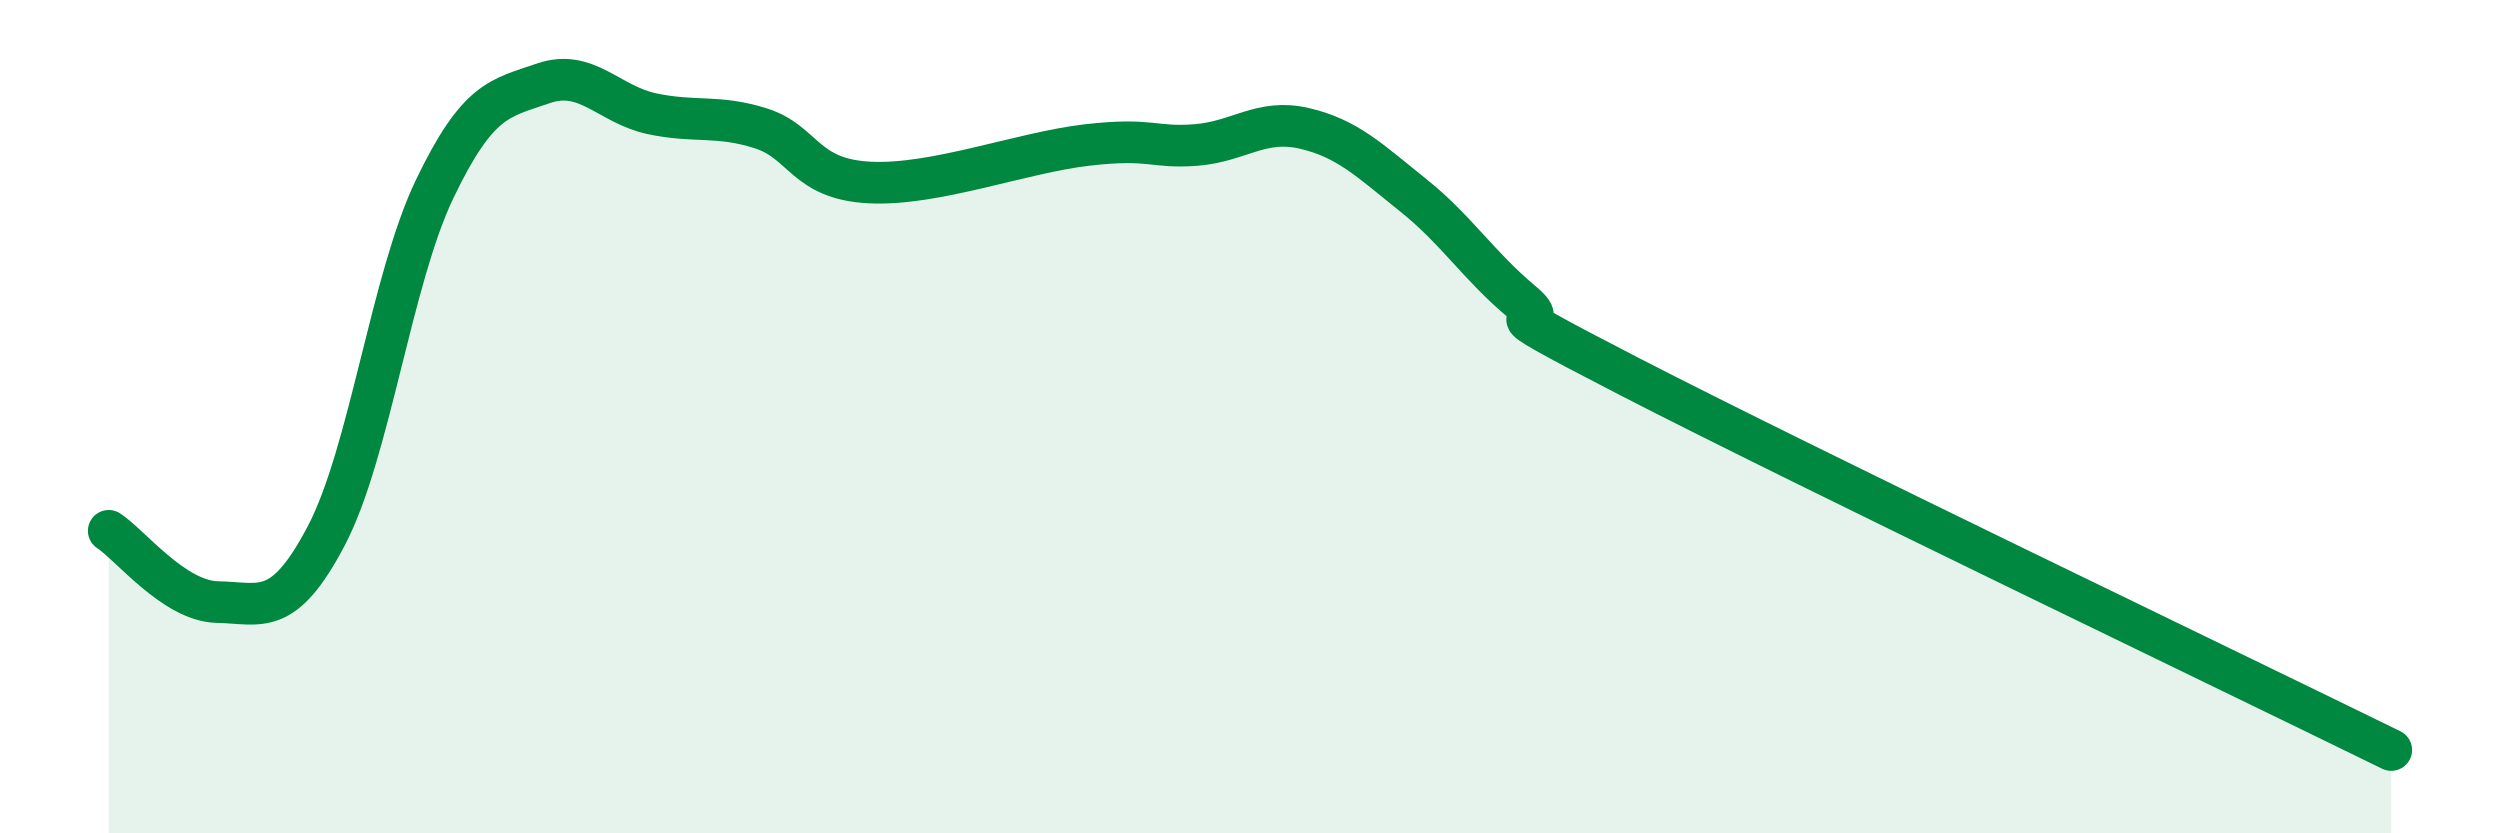
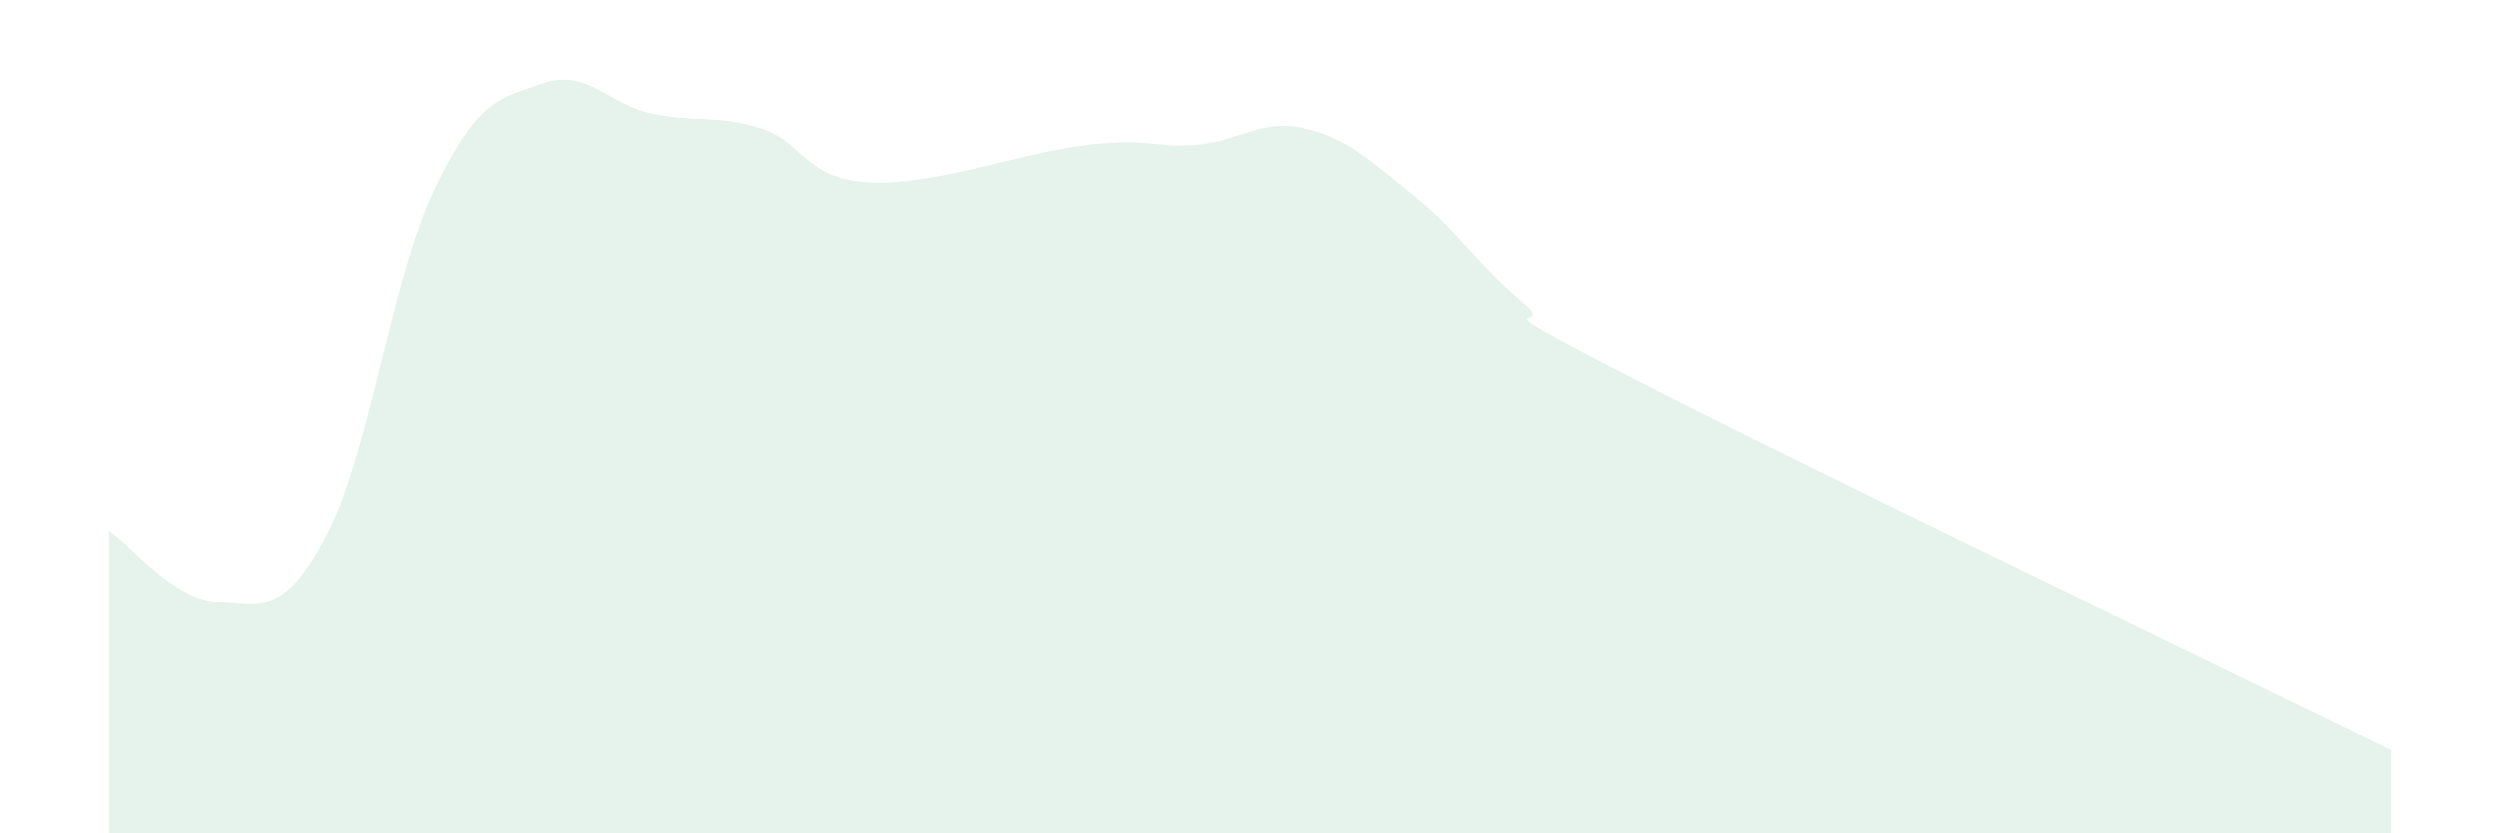
<svg xmlns="http://www.w3.org/2000/svg" width="60" height="20" viewBox="0 0 60 20">
  <path d="M 2.61,12.74 C 3.13,13.08 4.18,14.43 5.22,14.45 C 6.26,14.47 6.79,14.84 7.83,12.86 C 8.87,10.88 9.39,6.71 10.43,4.54 C 11.47,2.37 12,2.36 13.04,2 C 14.08,1.64 14.61,2.51 15.65,2.73 C 16.69,2.95 17.22,2.75 18.26,3.08 C 19.3,3.41 19.3,4.3 20.87,4.38 C 22.44,4.46 24.52,3.66 26.09,3.48 C 27.66,3.3 27.66,3.56 28.7,3.48 C 29.74,3.4 30.26,2.84 31.3,3.08 C 32.34,3.32 32.87,3.85 33.91,4.68 C 34.95,5.51 35.48,6.37 36.52,7.24 C 37.56,8.11 34.96,6.9 39.13,9.05 C 43.3,11.2 53.74,16.21 57.39,18L57.39 20L2.61 20Z" fill="#008740" opacity="0.1" stroke-linecap="round" stroke-linejoin="round" />
-   <path d="M 2.61,12.74 C 3.13,13.08 4.18,14.43 5.22,14.45 C 6.26,14.47 6.79,14.84 7.83,12.86 C 8.87,10.88 9.39,6.71 10.43,4.54 C 11.47,2.37 12,2.36 13.04,2 C 14.08,1.64 14.61,2.51 15.65,2.73 C 16.69,2.95 17.22,2.75 18.26,3.08 C 19.3,3.41 19.3,4.3 20.87,4.38 C 22.44,4.46 24.52,3.66 26.09,3.48 C 27.66,3.3 27.66,3.56 28.7,3.48 C 29.74,3.4 30.26,2.84 31.3,3.08 C 32.34,3.32 32.87,3.85 33.91,4.68 C 34.95,5.51 35.48,6.37 36.52,7.24 C 37.56,8.11 34.96,6.9 39.13,9.05 C 43.3,11.2 53.74,16.21 57.39,18" stroke="#008740" stroke-width="1" fill="none" stroke-linecap="round" stroke-linejoin="round" />
</svg>